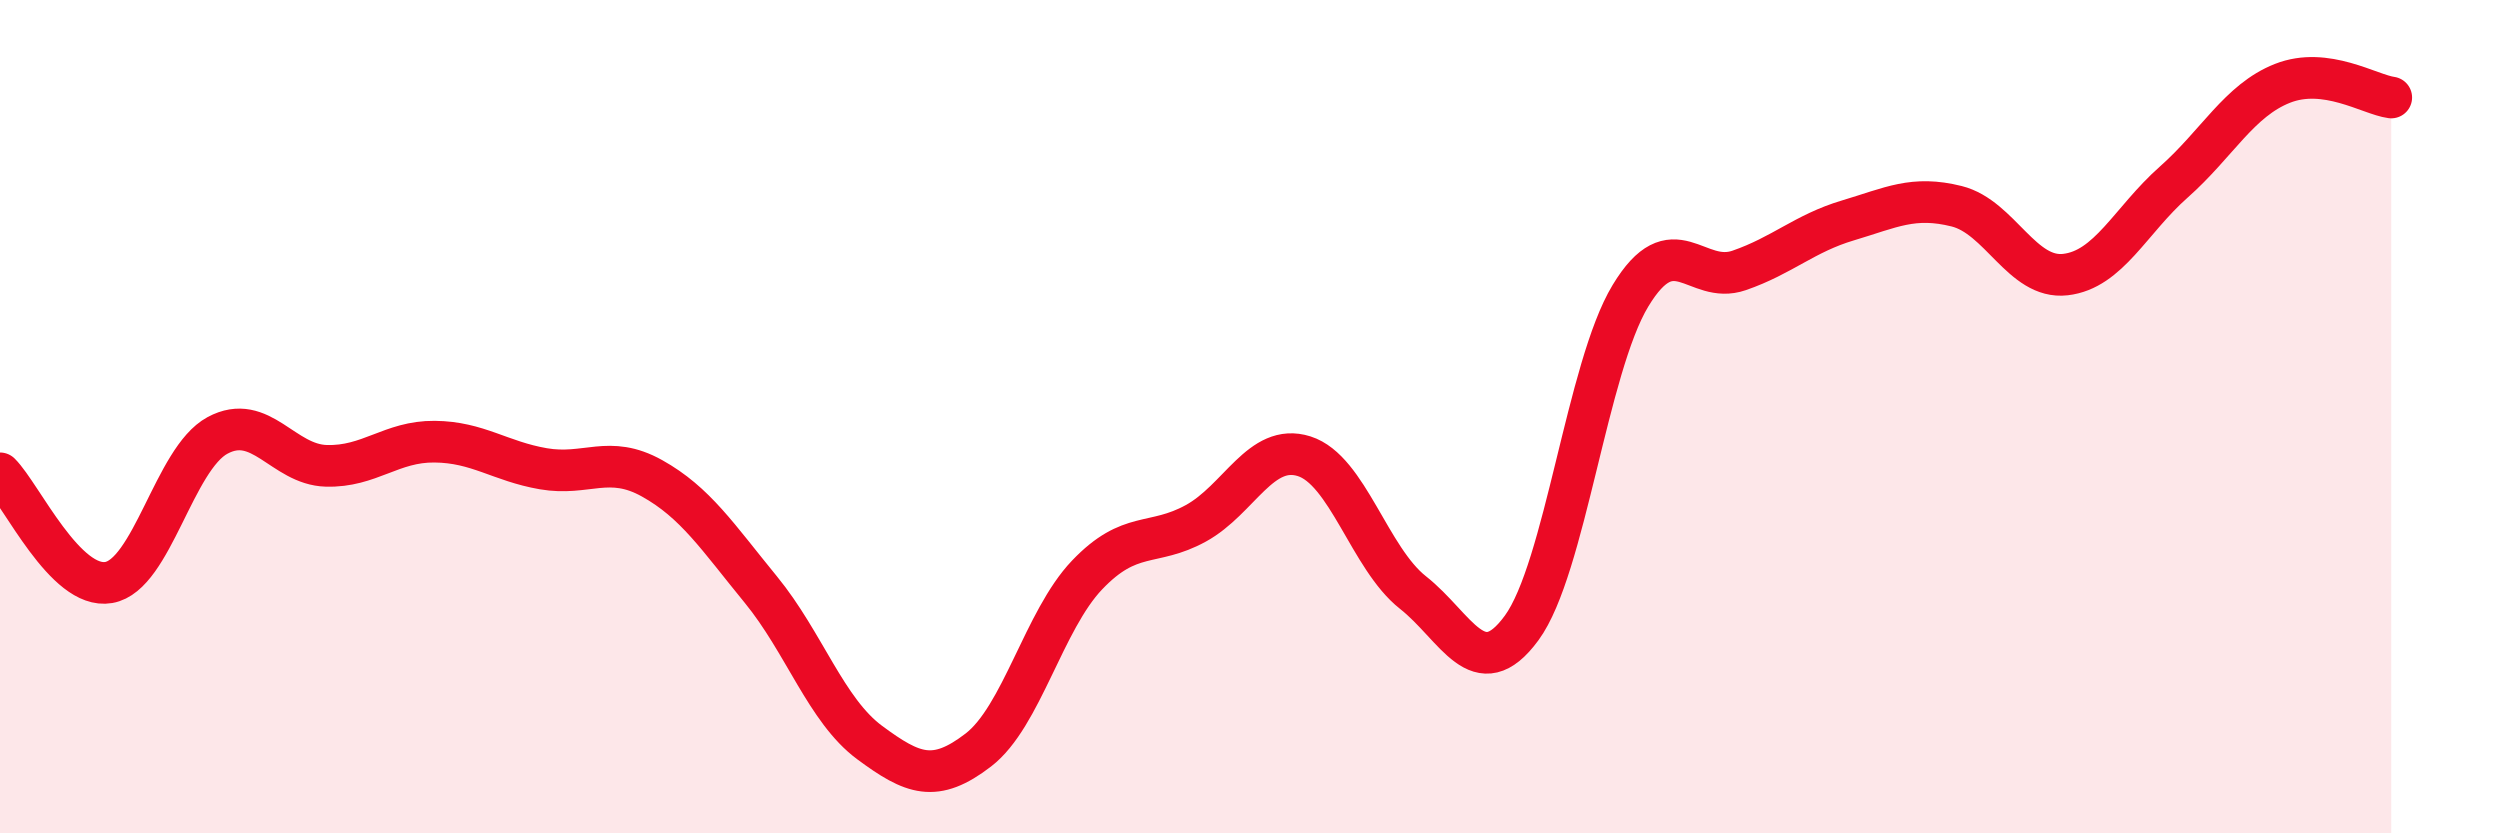
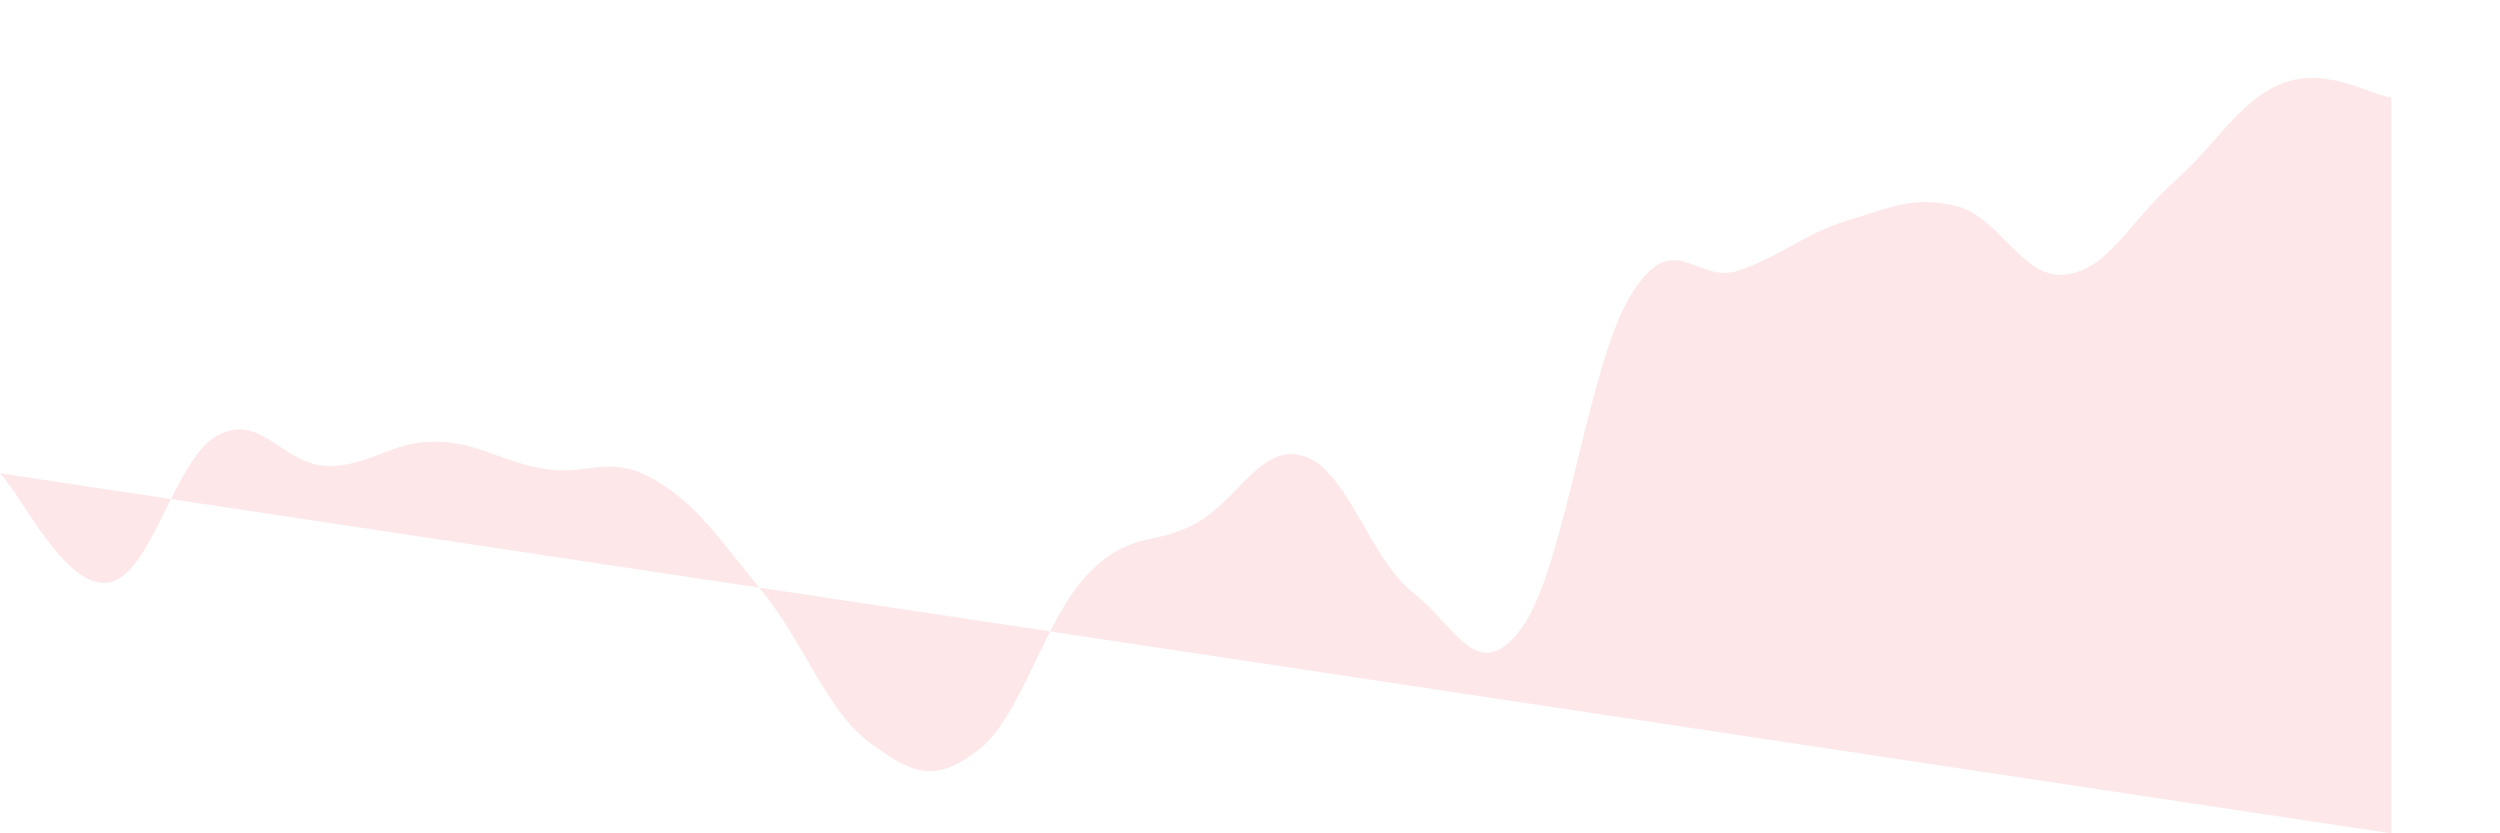
<svg xmlns="http://www.w3.org/2000/svg" width="60" height="20" viewBox="0 0 60 20">
-   <path d="M 0,11.36 C 0.52,11.88 1.57,14.16 2.61,13.98 C 3.65,13.8 4.18,11.01 5.22,10.45 C 6.26,9.89 6.79,11.15 7.83,11.18 C 8.87,11.21 9.39,10.59 10.43,10.6 C 11.47,10.61 12,11.07 13.04,11.25 C 14.08,11.43 14.61,10.9 15.65,11.48 C 16.69,12.06 17.22,12.88 18.26,14.15 C 19.3,15.42 19.83,17.05 20.87,17.82 C 21.91,18.59 22.44,18.8 23.48,18 C 24.52,17.2 25.05,14.89 26.09,13.8 C 27.13,12.71 27.66,13.13 28.7,12.56 C 29.74,11.99 30.26,10.62 31.3,10.95 C 32.34,11.28 32.87,13.4 33.91,14.22 C 34.95,15.04 35.48,16.49 36.52,15.07 C 37.56,13.65 38.09,8.82 39.13,7.1 C 40.17,5.38 40.7,6.85 41.74,6.49 C 42.78,6.13 43.31,5.6 44.35,5.29 C 45.39,4.98 45.92,4.69 46.96,4.95 C 48,5.21 48.53,6.71 49.57,6.59 C 50.61,6.47 51.13,5.29 52.17,4.37 C 53.21,3.45 53.74,2.41 54.78,2 C 55.82,1.59 56.87,2.27 57.39,2.34L57.39 20L0 20Z" fill="#EB0A25" opacity="0.1" stroke-linecap="round" stroke-linejoin="round" />
-   <path d="M 0,11.36 C 0.52,11.88 1.57,14.16 2.61,13.98 C 3.65,13.8 4.18,11.01 5.22,10.45 C 6.26,9.89 6.79,11.15 7.83,11.18 C 8.87,11.21 9.39,10.59 10.43,10.6 C 11.47,10.61 12,11.07 13.04,11.25 C 14.08,11.43 14.61,10.9 15.65,11.48 C 16.69,12.06 17.22,12.88 18.26,14.15 C 19.3,15.42 19.83,17.05 20.87,17.82 C 21.91,18.59 22.44,18.8 23.48,18 C 24.52,17.2 25.05,14.89 26.09,13.8 C 27.13,12.71 27.66,13.13 28.7,12.56 C 29.74,11.99 30.26,10.62 31.3,10.95 C 32.34,11.28 32.87,13.4 33.91,14.22 C 34.95,15.04 35.48,16.49 36.52,15.07 C 37.56,13.65 38.09,8.82 39.13,7.1 C 40.17,5.38 40.7,6.85 41.74,6.49 C 42.78,6.13 43.31,5.6 44.35,5.29 C 45.39,4.98 45.92,4.69 46.96,4.95 C 48,5.21 48.53,6.71 49.57,6.59 C 50.61,6.47 51.13,5.29 52.17,4.37 C 53.21,3.45 53.74,2.41 54.78,2 C 55.82,1.59 56.87,2.27 57.39,2.34" stroke="#EB0A25" stroke-width="1" fill="none" stroke-linecap="round" stroke-linejoin="round" />
+   <path d="M 0,11.36 C 0.52,11.88 1.57,14.16 2.61,13.98 C 3.65,13.8 4.18,11.01 5.22,10.45 C 6.26,9.89 6.79,11.15 7.83,11.18 C 8.87,11.21 9.39,10.59 10.43,10.6 C 11.47,10.61 12,11.07 13.04,11.25 C 14.08,11.43 14.61,10.9 15.65,11.48 C 16.69,12.06 17.22,12.88 18.26,14.15 C 19.3,15.42 19.83,17.05 20.87,17.82 C 21.91,18.59 22.44,18.8 23.48,18 C 24.52,17.2 25.05,14.89 26.09,13.8 C 27.13,12.71 27.66,13.13 28.7,12.56 C 29.74,11.99 30.26,10.62 31.3,10.95 C 32.34,11.28 32.87,13.4 33.91,14.22 C 34.95,15.04 35.48,16.49 36.52,15.07 C 37.56,13.65 38.09,8.82 39.13,7.1 C 40.17,5.38 40.7,6.85 41.74,6.49 C 42.78,6.13 43.31,5.6 44.35,5.29 C 45.39,4.98 45.92,4.69 46.96,4.95 C 48,5.21 48.53,6.71 49.57,6.59 C 50.61,6.47 51.13,5.29 52.17,4.37 C 53.21,3.45 53.74,2.41 54.78,2 C 55.82,1.59 56.87,2.27 57.39,2.34L57.39 20Z" fill="#EB0A25" opacity="0.1" stroke-linecap="round" stroke-linejoin="round" />
</svg>